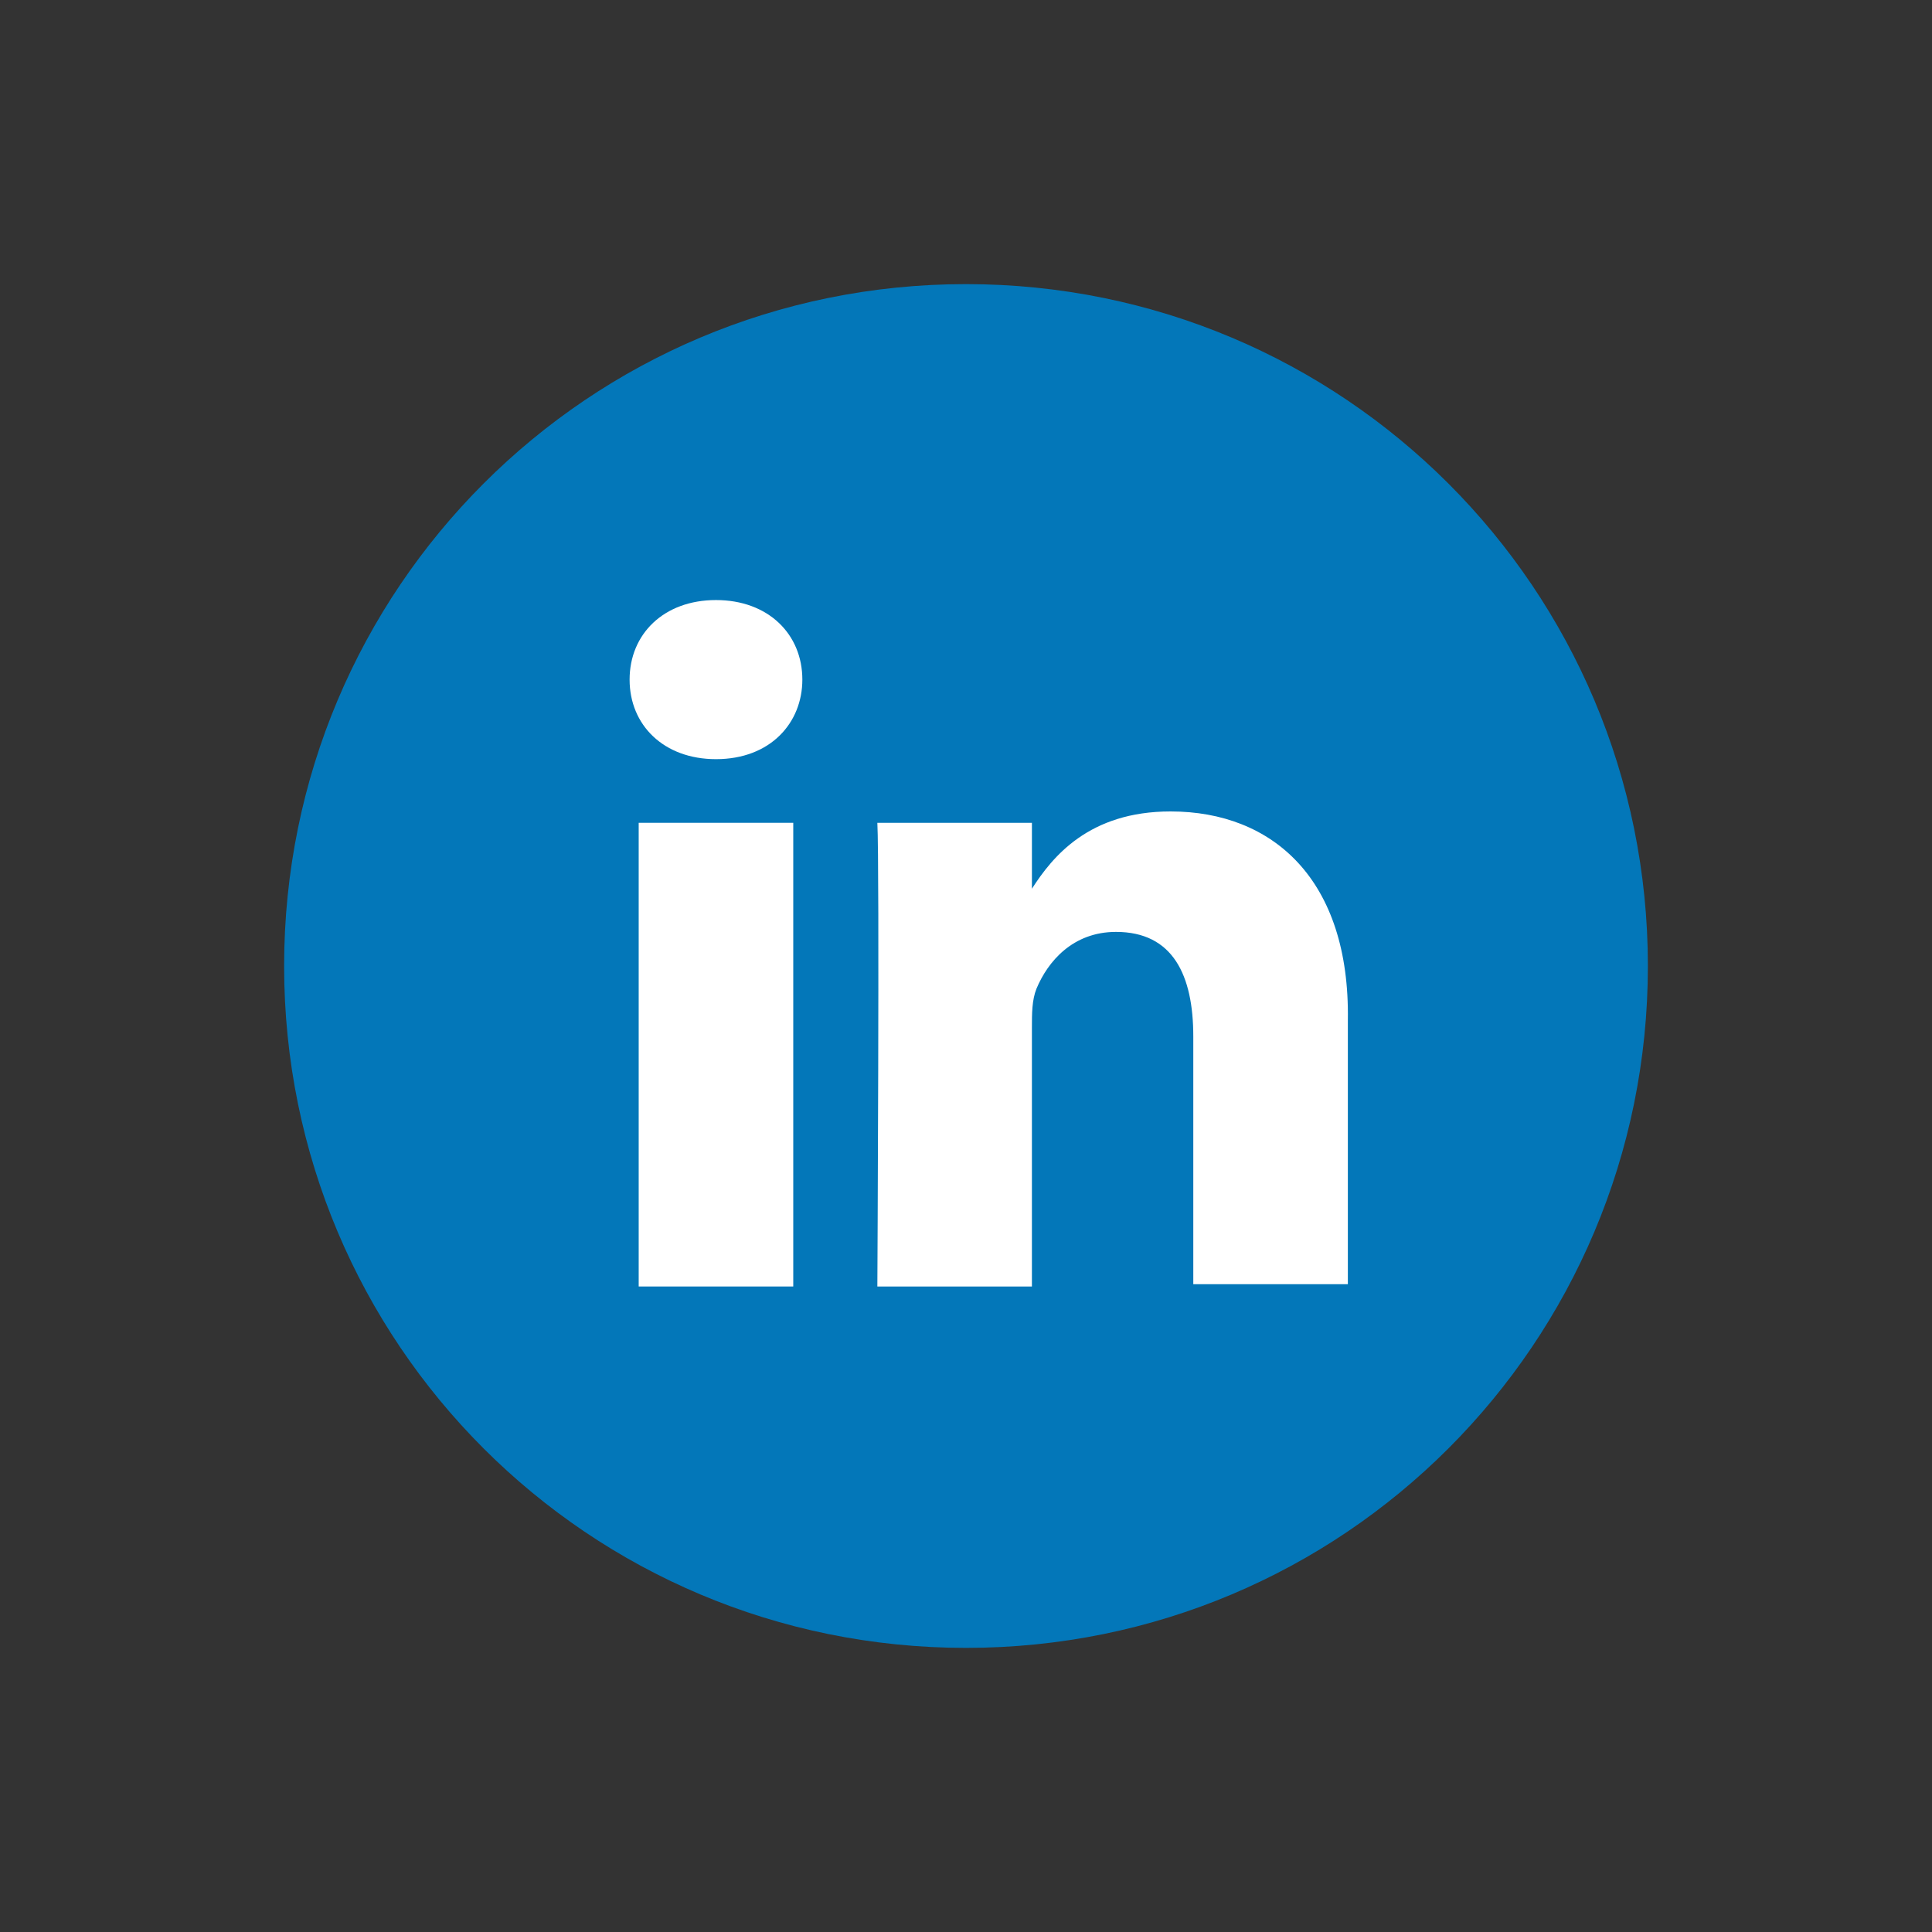
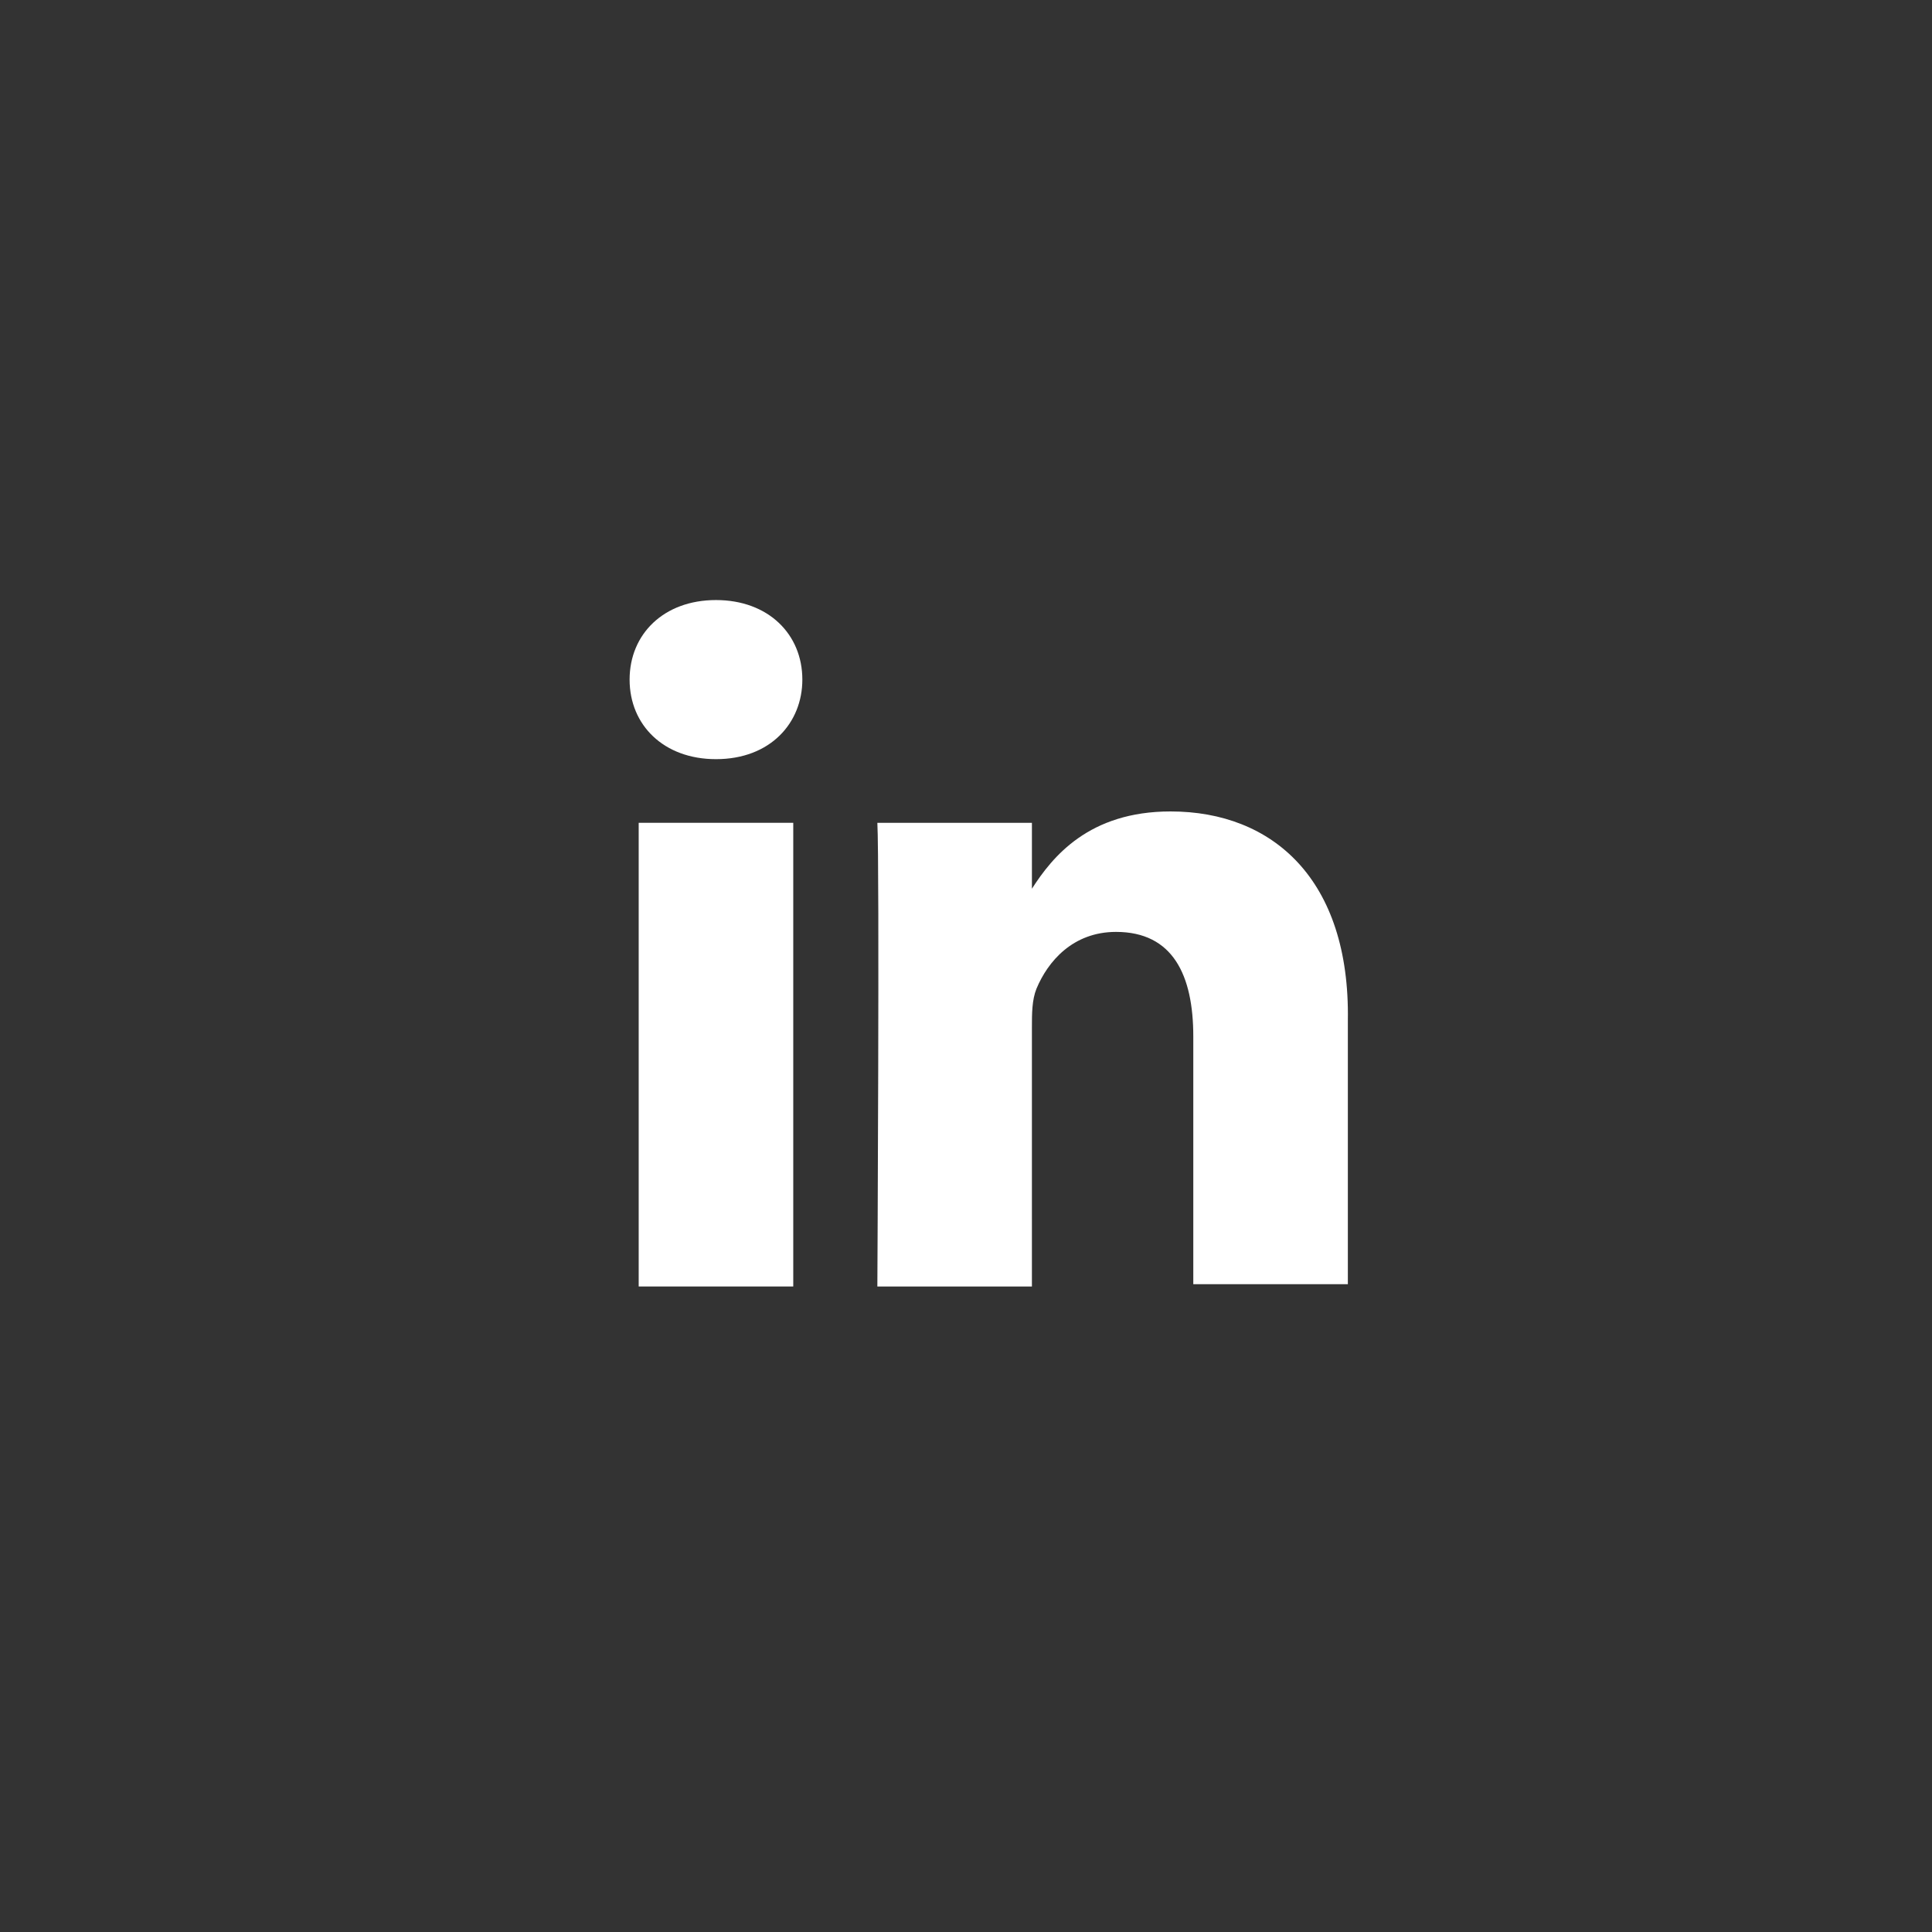
<svg xmlns="http://www.w3.org/2000/svg" version="1.1" id="Layer_1" x="0px" y="0px" viewBox="0 0 85 85" style="enable-background:new 0 0 85 85;" xml:space="preserve">
  <rect x="0" y="0" width="85" height="85" fill="#333333" stroke="none" />
  <style type="text/css">
	.st0{fill:#3C3C3B;}
	.st1{fill:#F6F6F7;}
	.st2{fill:#D4111C;}
	.st3{fill:#294C9C;}
	.st4{fill:#FFDB37;}
	.st5{fill:#F49700;}
	.st6{fill:#09478F;}
	.st7{fill:#F4A700;}
	.st8{fill:#2693D1;}
	.st9{fill:#2195D3;}
	.st10{fill:#DD0C15;}
	.st11{fill:#233165;}
	.st12{fill:#FFFFFF;}
	.st13{fill:#DC0C15;}
	.st14{fill:#F8B500;}
	.st15{fill:url(#SVGID_1_);}
	.st16{fill:#3D5096;}
	.st17{fill:#0377B9;}
	.st18{fill:#E23830;}
	.st19{fill:#F39400;}
	.st20{fill:#51ADE0;}
	.st21{fill:#4C74A5;}
	.st22{fill:#E43729;}
	.st23{fill:#FABE00;}
	.st24{fill:#597DBE;}
	.st25{fill:#33A044;}
	.st26{fill:#020203;}
</style>
  <g>
-     <path class="st17" d="M42.5,72.5c-16.6,0-30-13.4-30-30c0-16.6,13.4-30,30-30s30,13.4,30,30C72.5,59.1,59.1,72.5,42.5,72.5z" />
    <g>
      <path class="st12" d="M51.5,35.7c-3.6,0-5.2,2-6.1,3.4v-2.9h-6.8c0.1,1.9,0,20.4,0,20.4h6.8V45.2c0-0.6,0-1.2,0.2-1.7    c0.5-1.2,1.6-2.5,3.5-2.5c2.5,0,3.4,1.9,3.4,4.6v10.9h6.8v0V44.9C59.4,38.7,56,35.7,51.5,35.7z" />
      <path class="st12" d="M31.5,26.4c-2.3,0-3.8,1.5-3.8,3.5c0,2,1.5,3.5,3.8,3.5h0c2.4,0,3.8-1.6,3.8-3.5    C35.3,27.9,33.8,26.4,31.5,26.4z" />
      <rect x="28.1" y="36.2" class="st12" width="6.8" height="20.4" />
    </g>
  </g>
</svg>